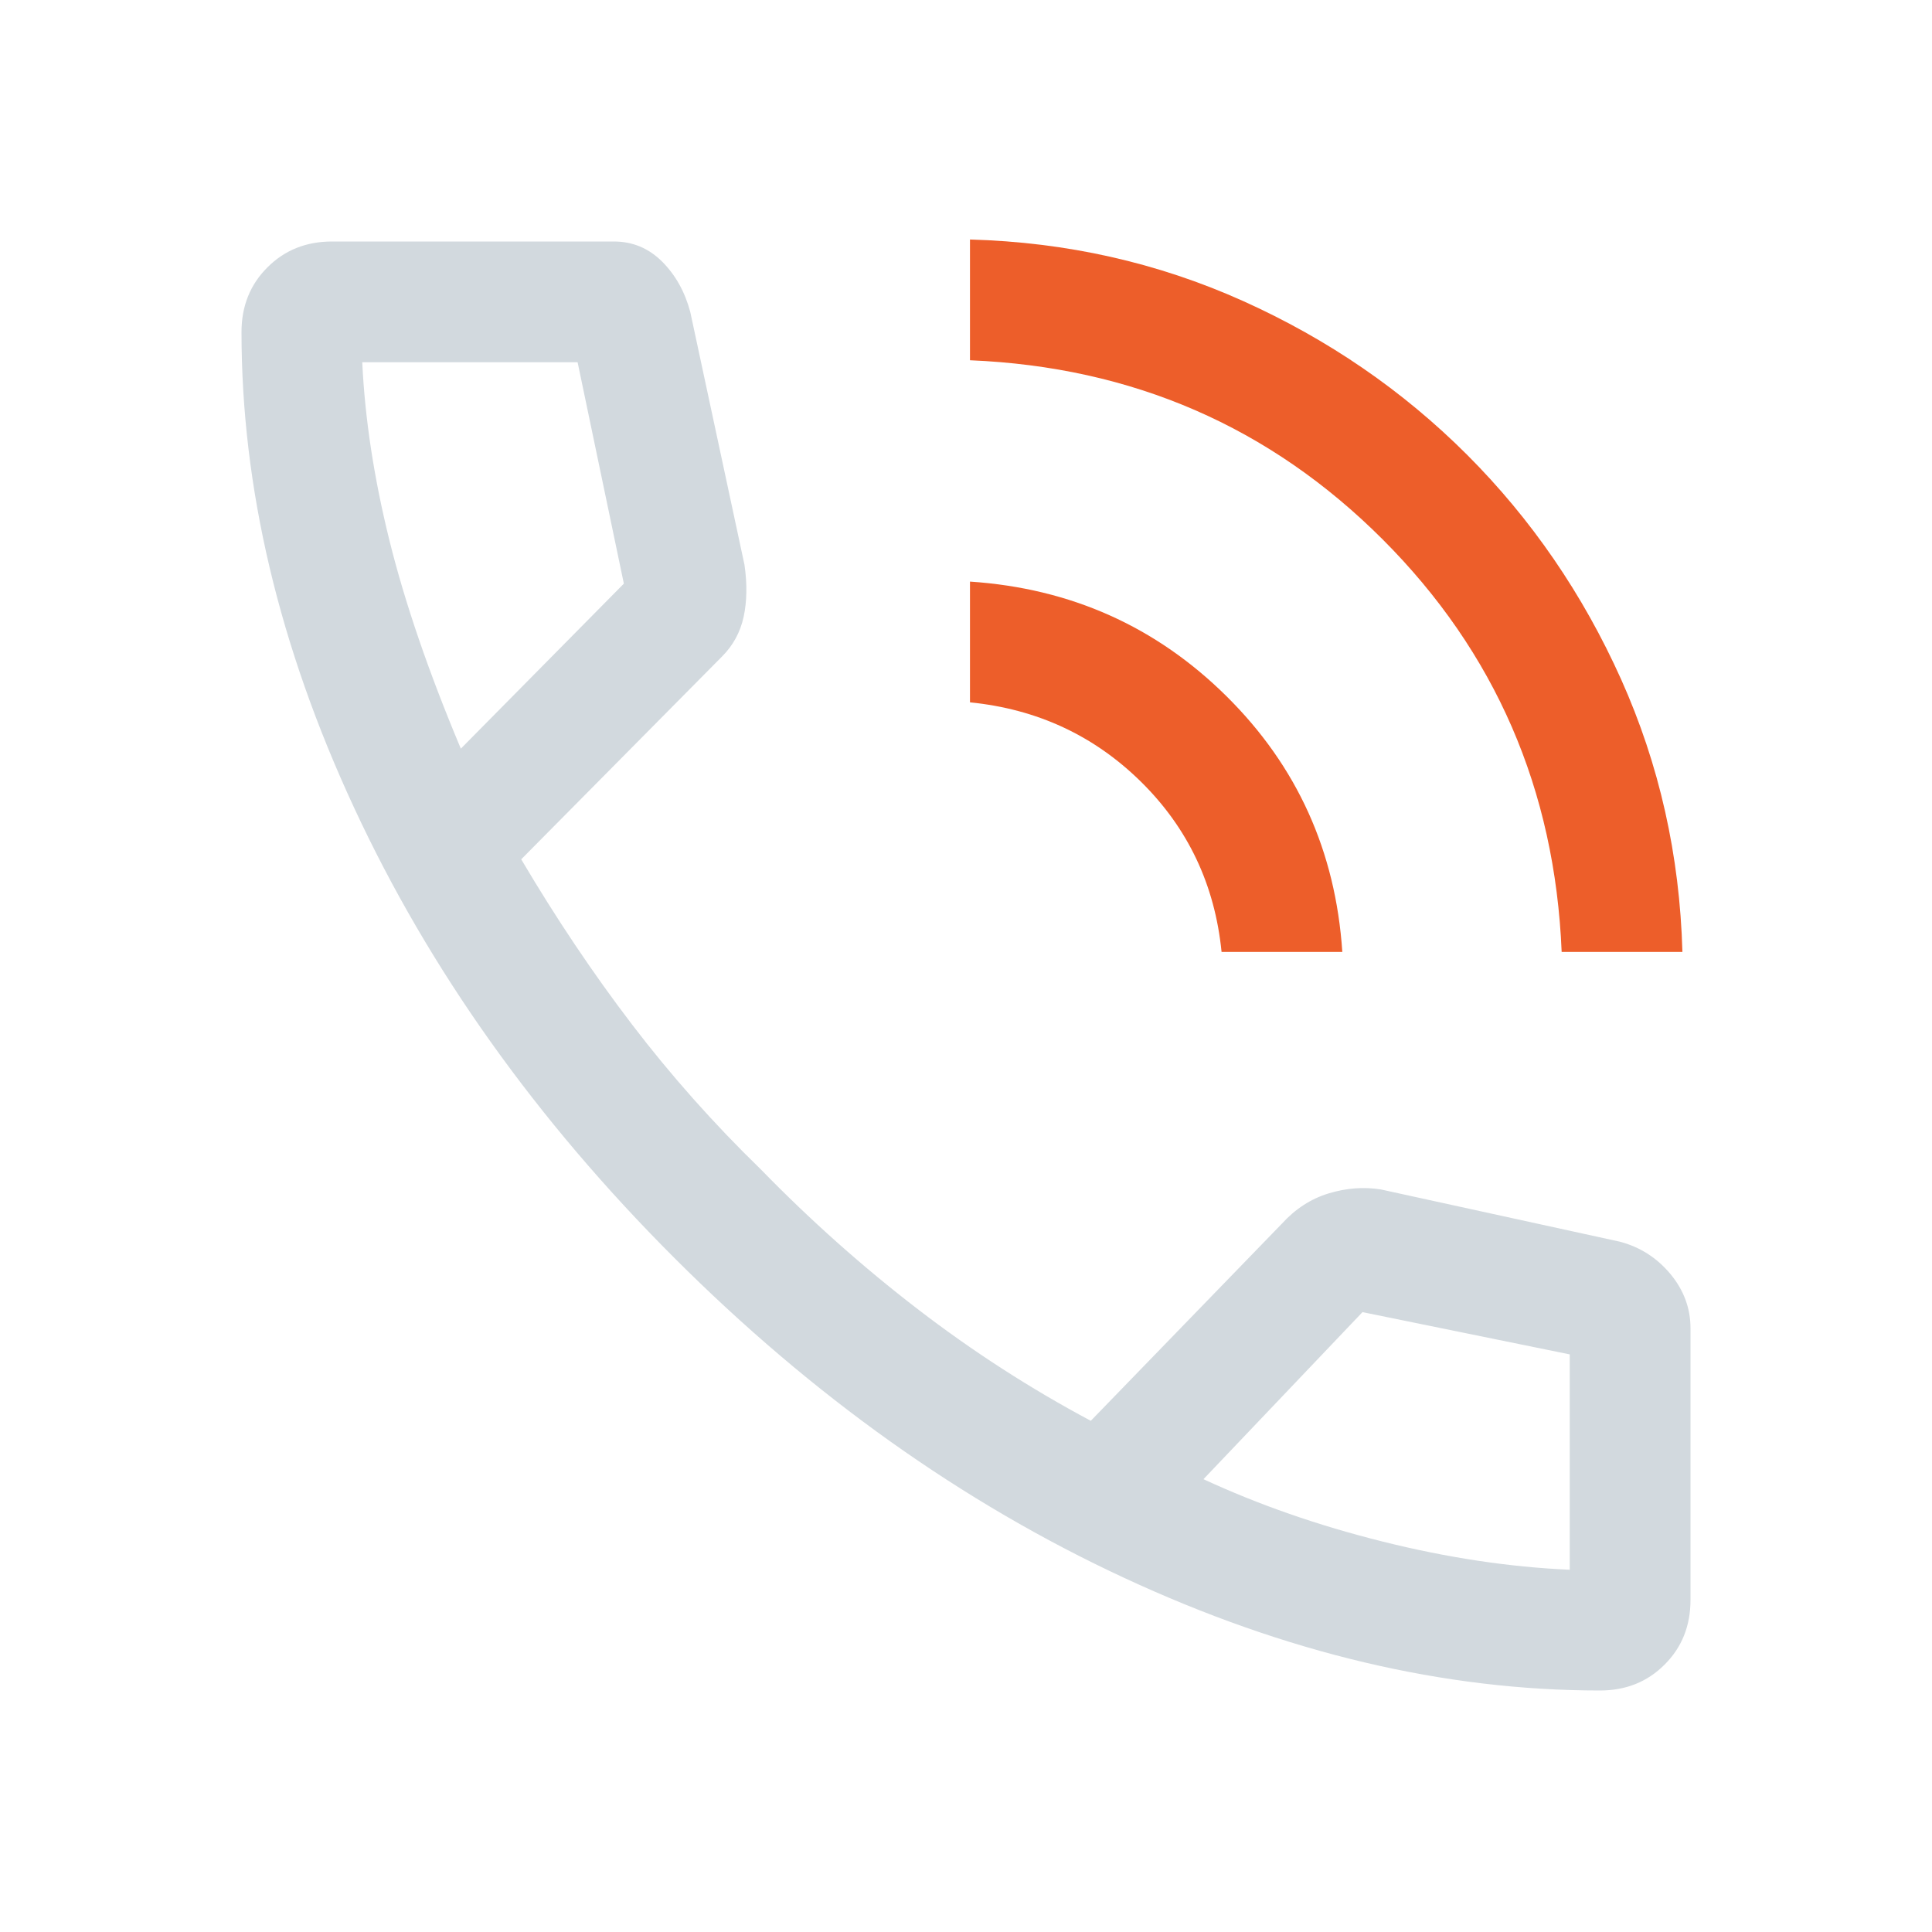
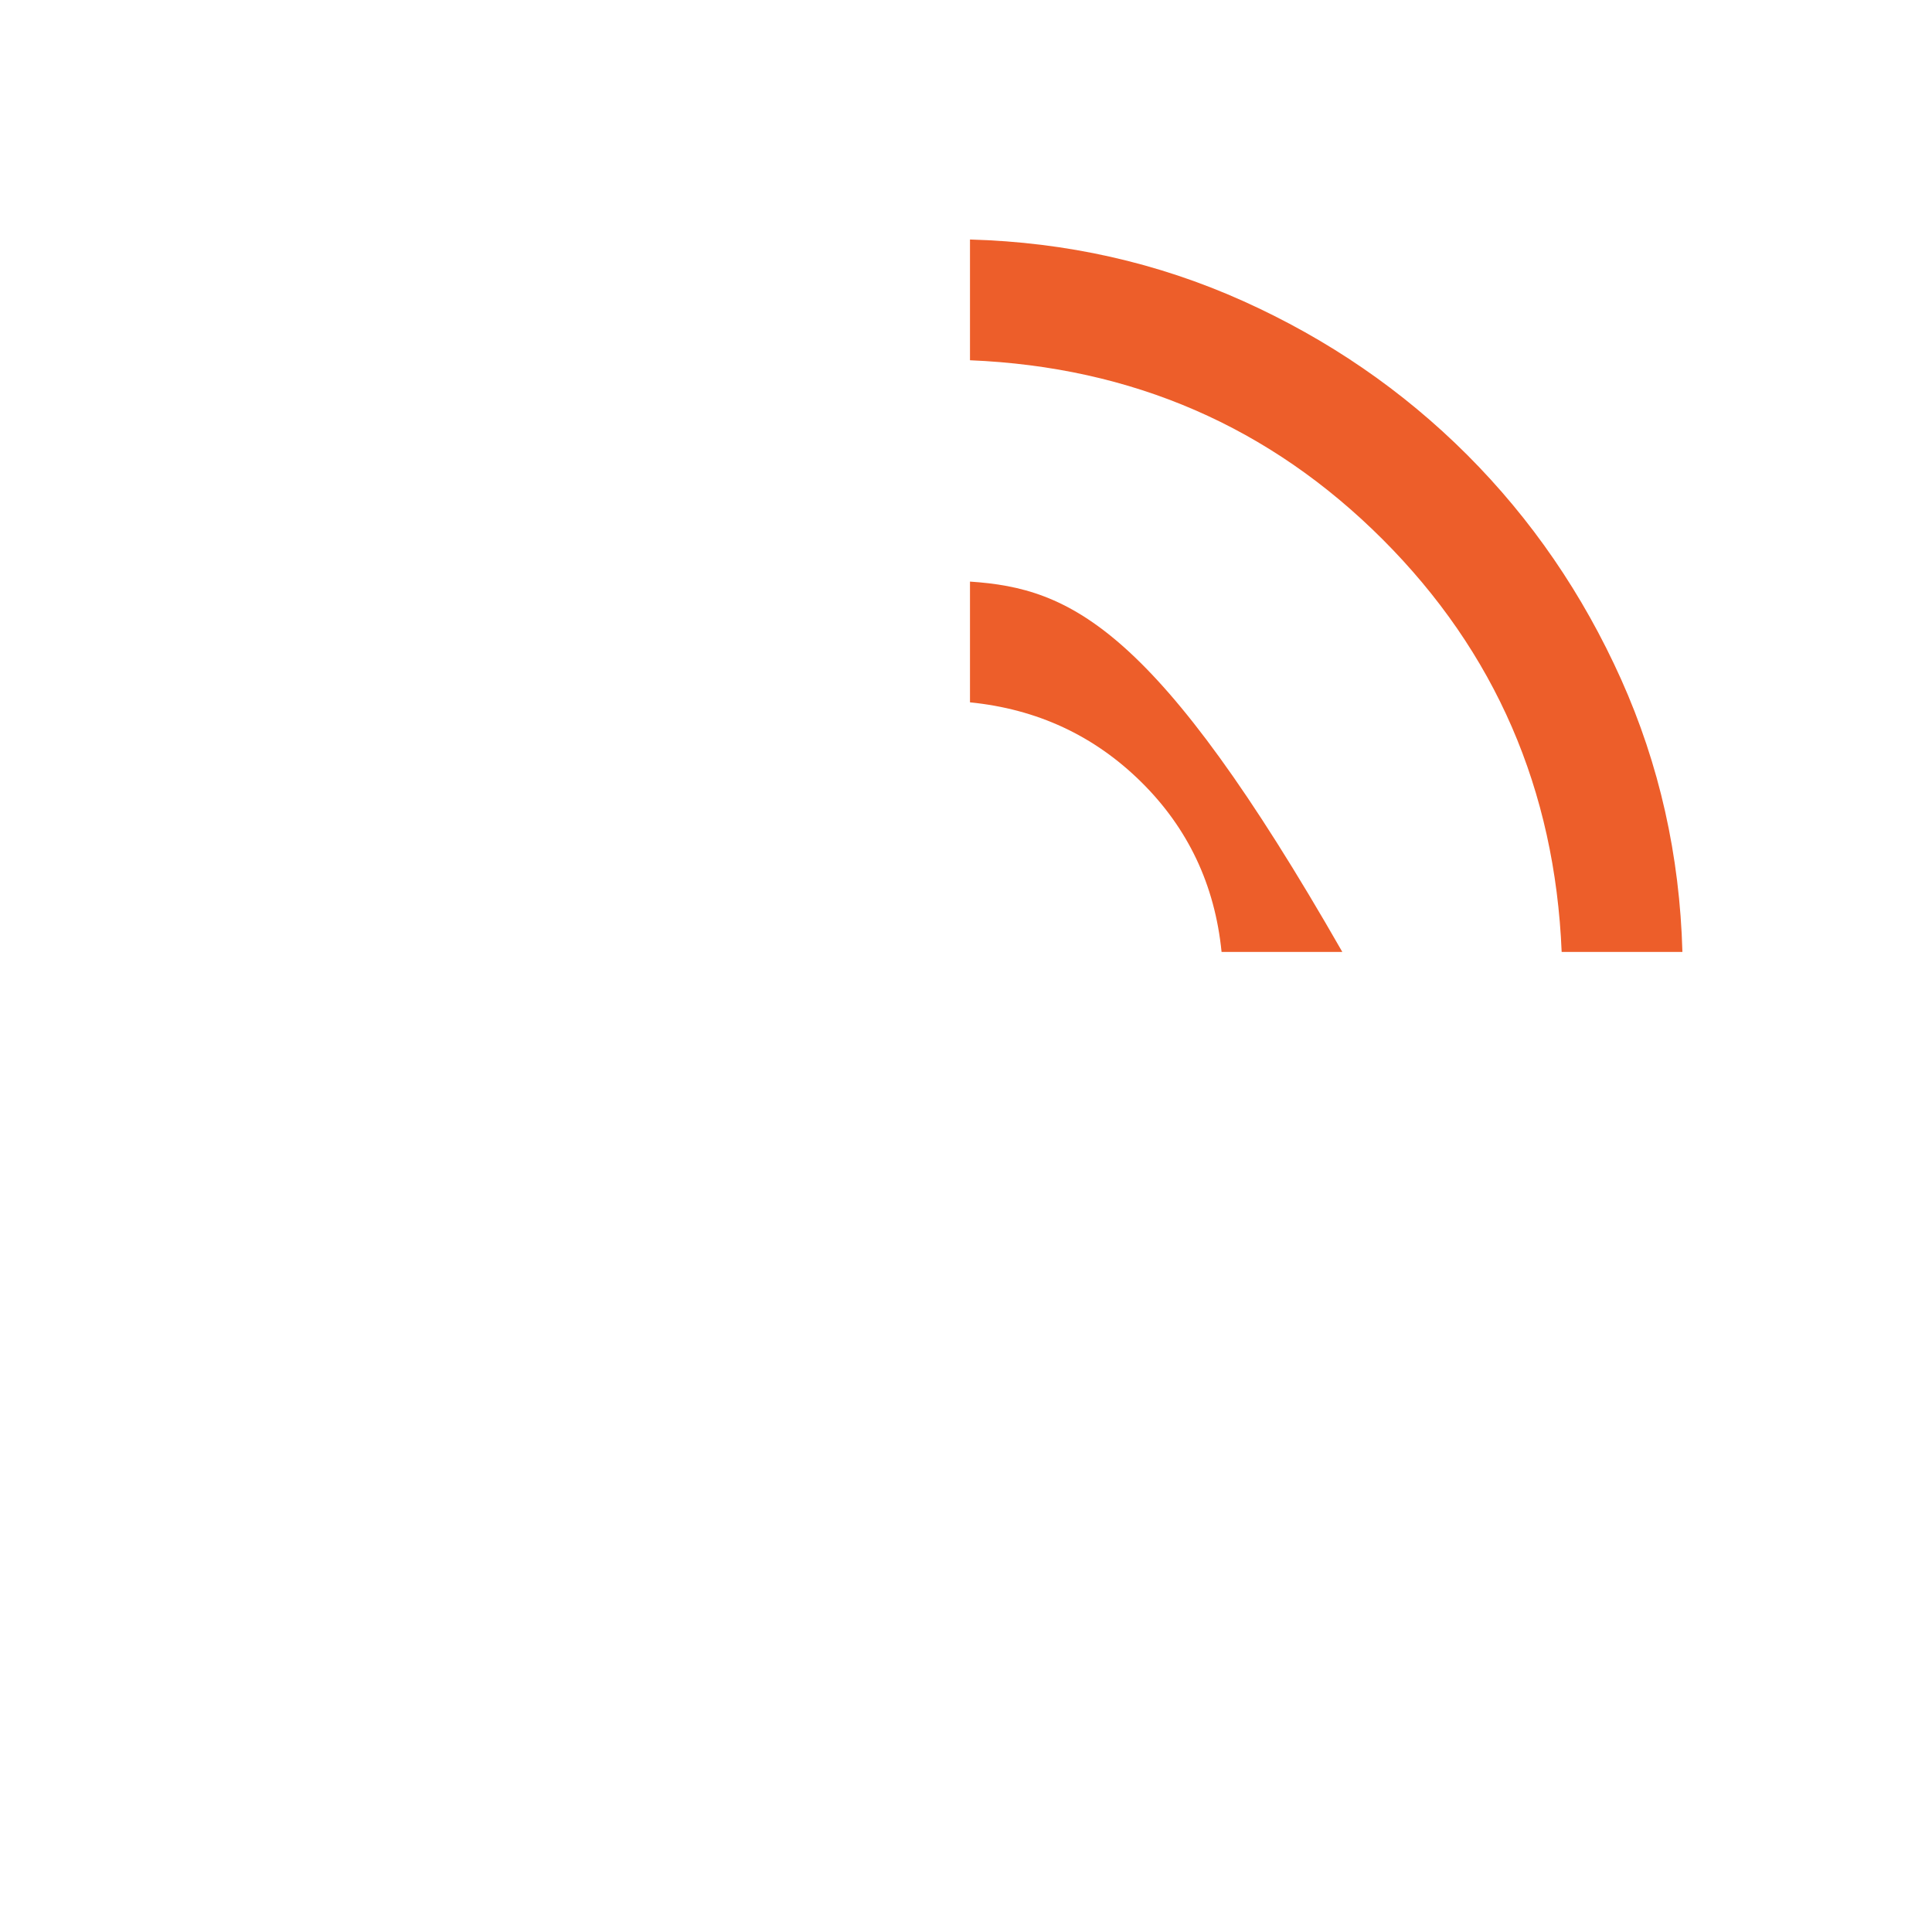
<svg xmlns="http://www.w3.org/2000/svg" width="32" height="32" viewBox="0 0 32 32" fill="none">
-   <path d="M26.5 28C23.922 28 21.294 27.378 18.617 26.133C15.939 24.889 13.456 23.122 11.167 20.833C8.878 18.544 7.111 16.061 5.867 13.383C4.622 10.706 4 8.078 4 5.5C4 5.071 4.143 4.714 4.429 4.429C4.714 4.143 5.071 4 5.5 4H10.167C10.478 4 10.744 4.111 10.967 4.333C11.189 4.556 11.344 4.833 11.433 5.167L12.331 9.355C12.377 9.674 12.372 9.961 12.317 10.217C12.261 10.472 12.142 10.691 11.959 10.874L8.633 14.233C9.211 15.211 9.822 16.122 10.467 16.967C11.111 17.811 11.822 18.611 12.6 19.367C13.422 20.211 14.289 20.983 15.2 21.683C16.111 22.383 17.067 23 18.067 23.533L21.233 20.267C21.456 20.022 21.713 19.856 22.005 19.767C22.297 19.678 22.584 19.656 22.867 19.7L26.833 20.567C27.167 20.656 27.444 20.834 27.667 21.101C27.889 21.369 28 21.669 28 22V26.5C28 26.929 27.857 27.286 27.571 27.571C27.286 27.857 26.929 28 26.5 28ZM7.633 12.4L10.333 9.667L9.567 6H6C6.044 6.933 6.194 7.917 6.45 8.95C6.706 9.983 7.1 11.133 7.633 12.4ZM19.933 24.5C20.844 24.922 21.833 25.267 22.9 25.533C23.967 25.8 25 25.956 26 26V22.433L22.567 21.733L19.933 24.5Z" fill="#D2D9DE" />
  <path d="M22.9 8.933C24.766 10.8 25.755 13.078 25.866 15.767H27.866C27.822 14.167 27.483 12.661 26.85 11.25C26.216 9.839 25.366 8.6 24.3 7.533C23.233 6.467 21.994 5.617 20.583 4.983C19.172 4.35 17.666 4.011 16.066 3.967V5.967C18.755 6.078 21.033 7.067 22.9 8.933Z" fill="#ED5E2A" />
-   <path d="M18.9 12.95C19.677 13.717 20.122 14.655 20.233 15.767H22.233C22.122 14.1 21.483 12.689 20.316 11.533C19.15 10.378 17.733 9.744 16.066 9.633V11.633C17.177 11.744 18.122 12.183 18.9 12.95Z" fill="#ED5E2A" />
+   <path d="M18.9 12.95C19.677 13.717 20.122 14.655 20.233 15.767H22.233C19.15 10.378 17.733 9.744 16.066 9.633V11.633C17.177 11.744 18.122 12.183 18.9 12.95Z" fill="#ED5E2A" />
</svg>